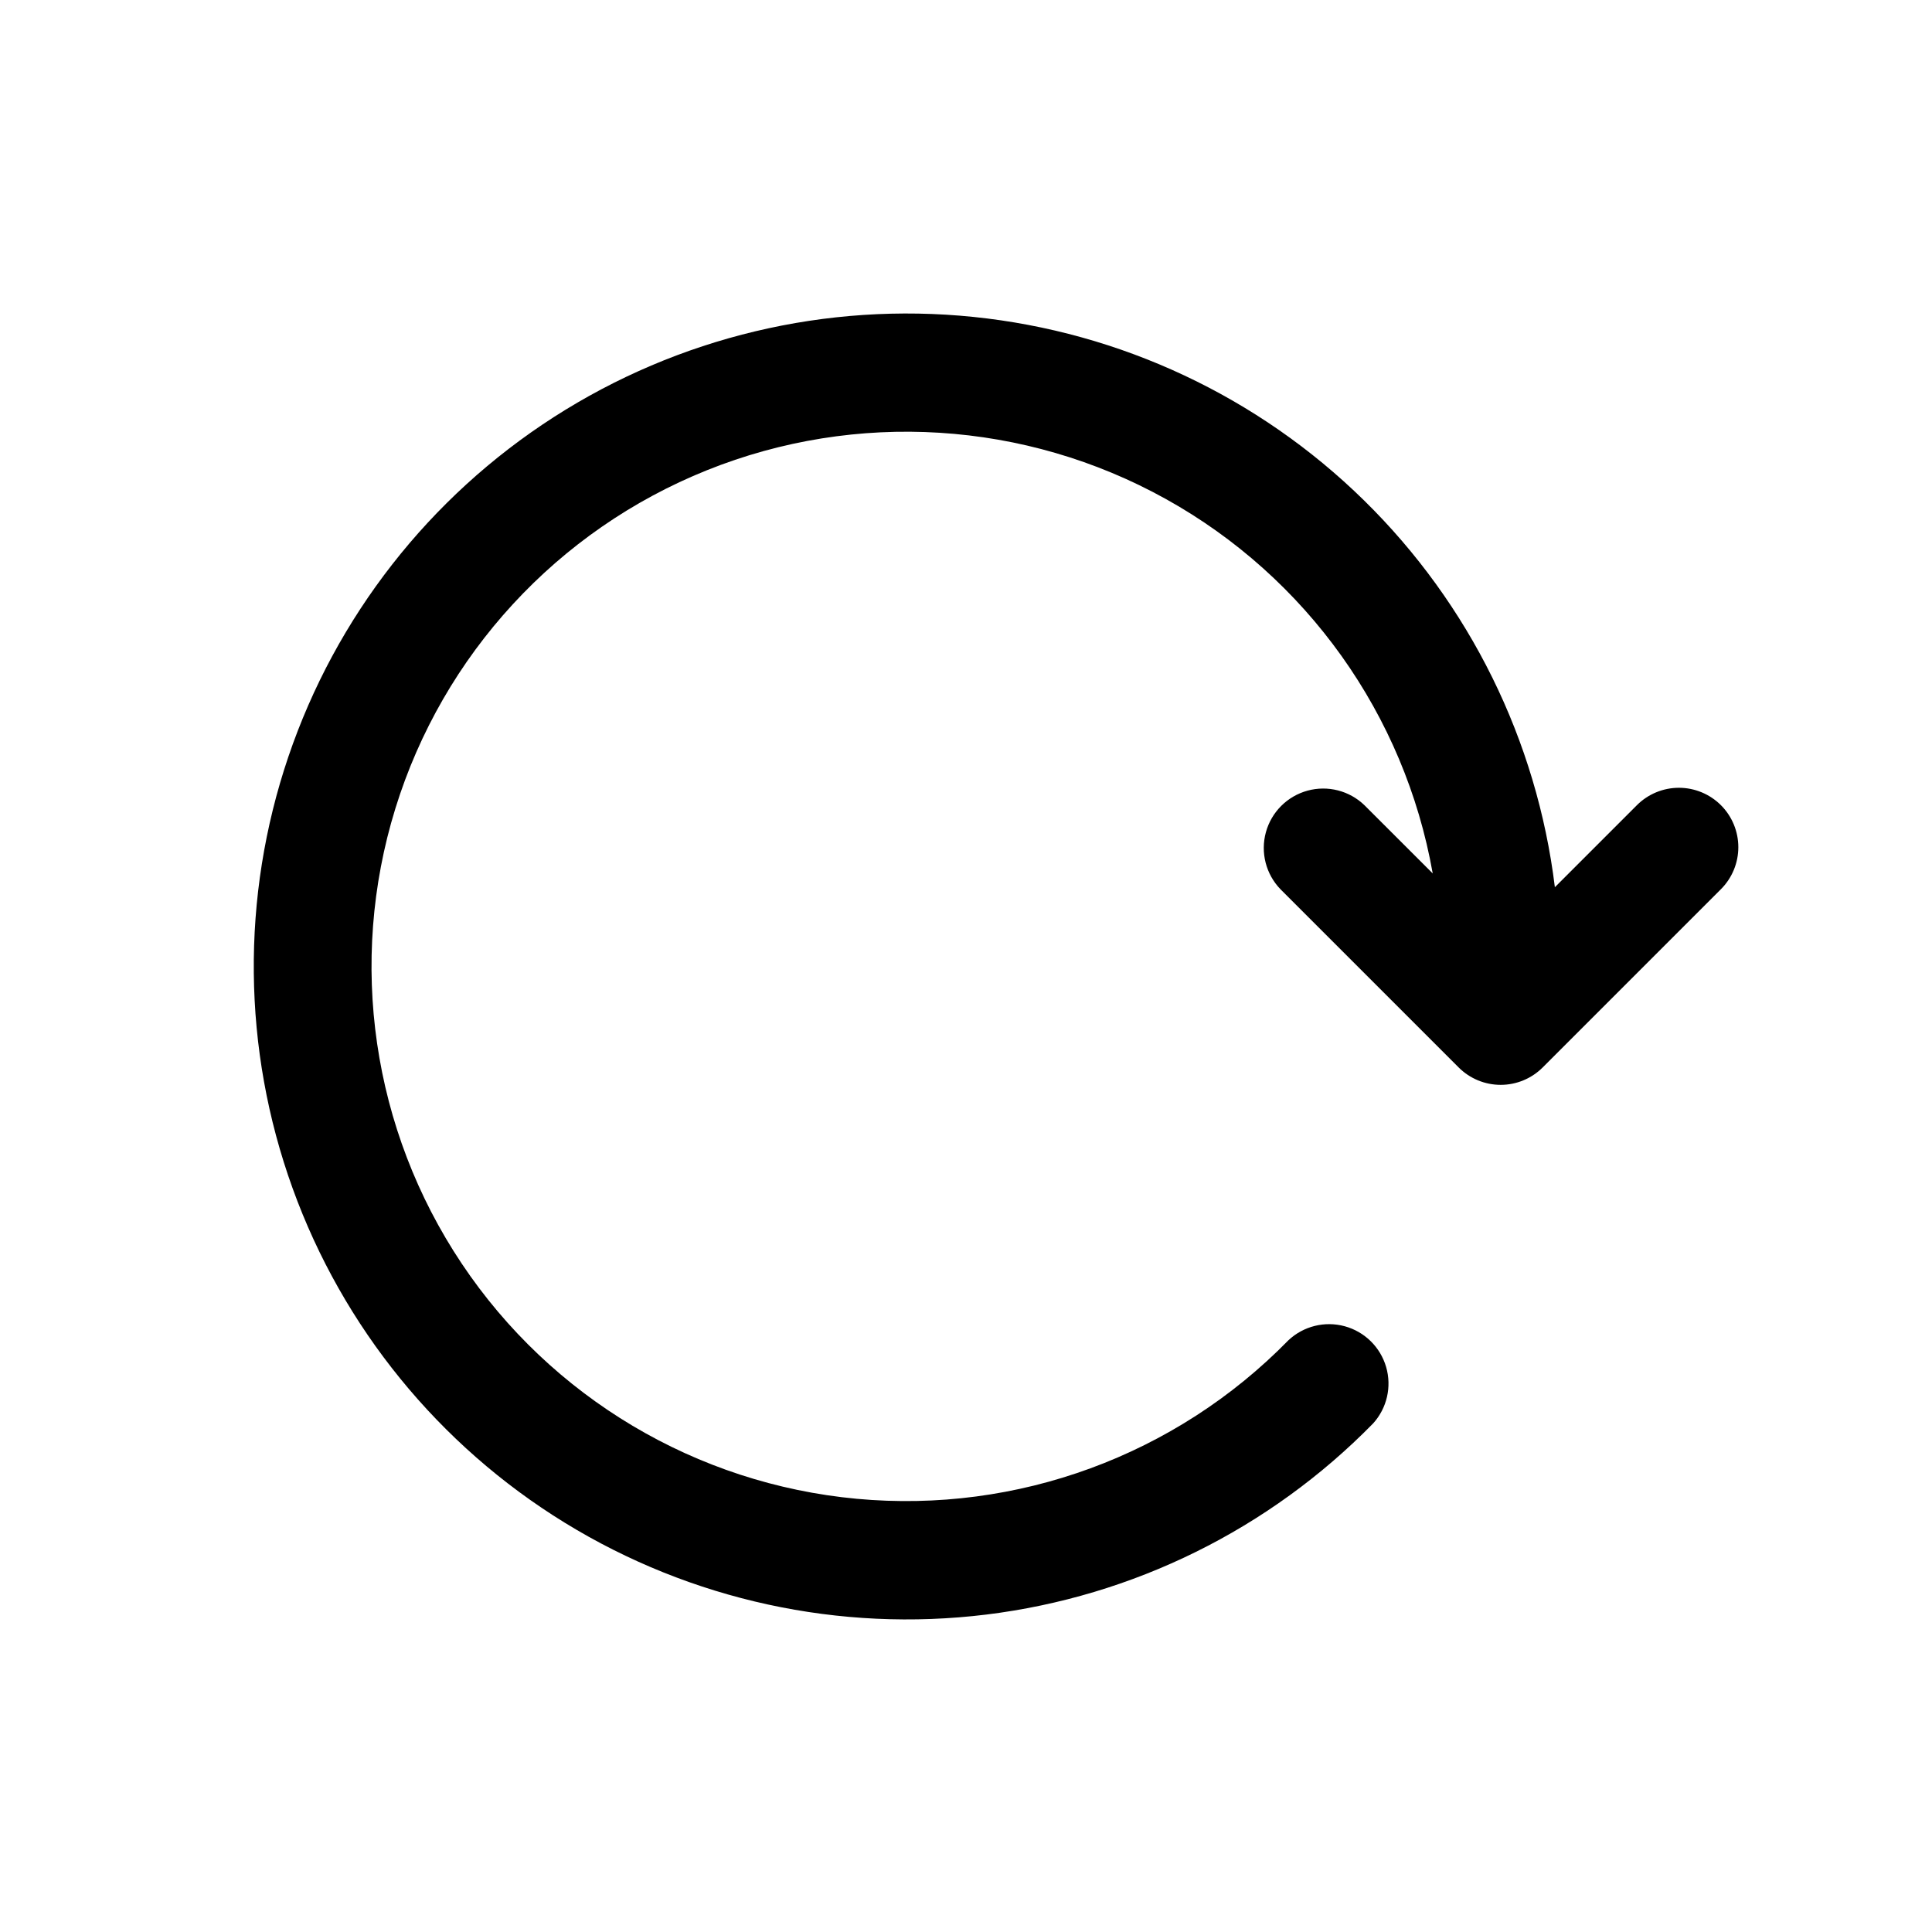
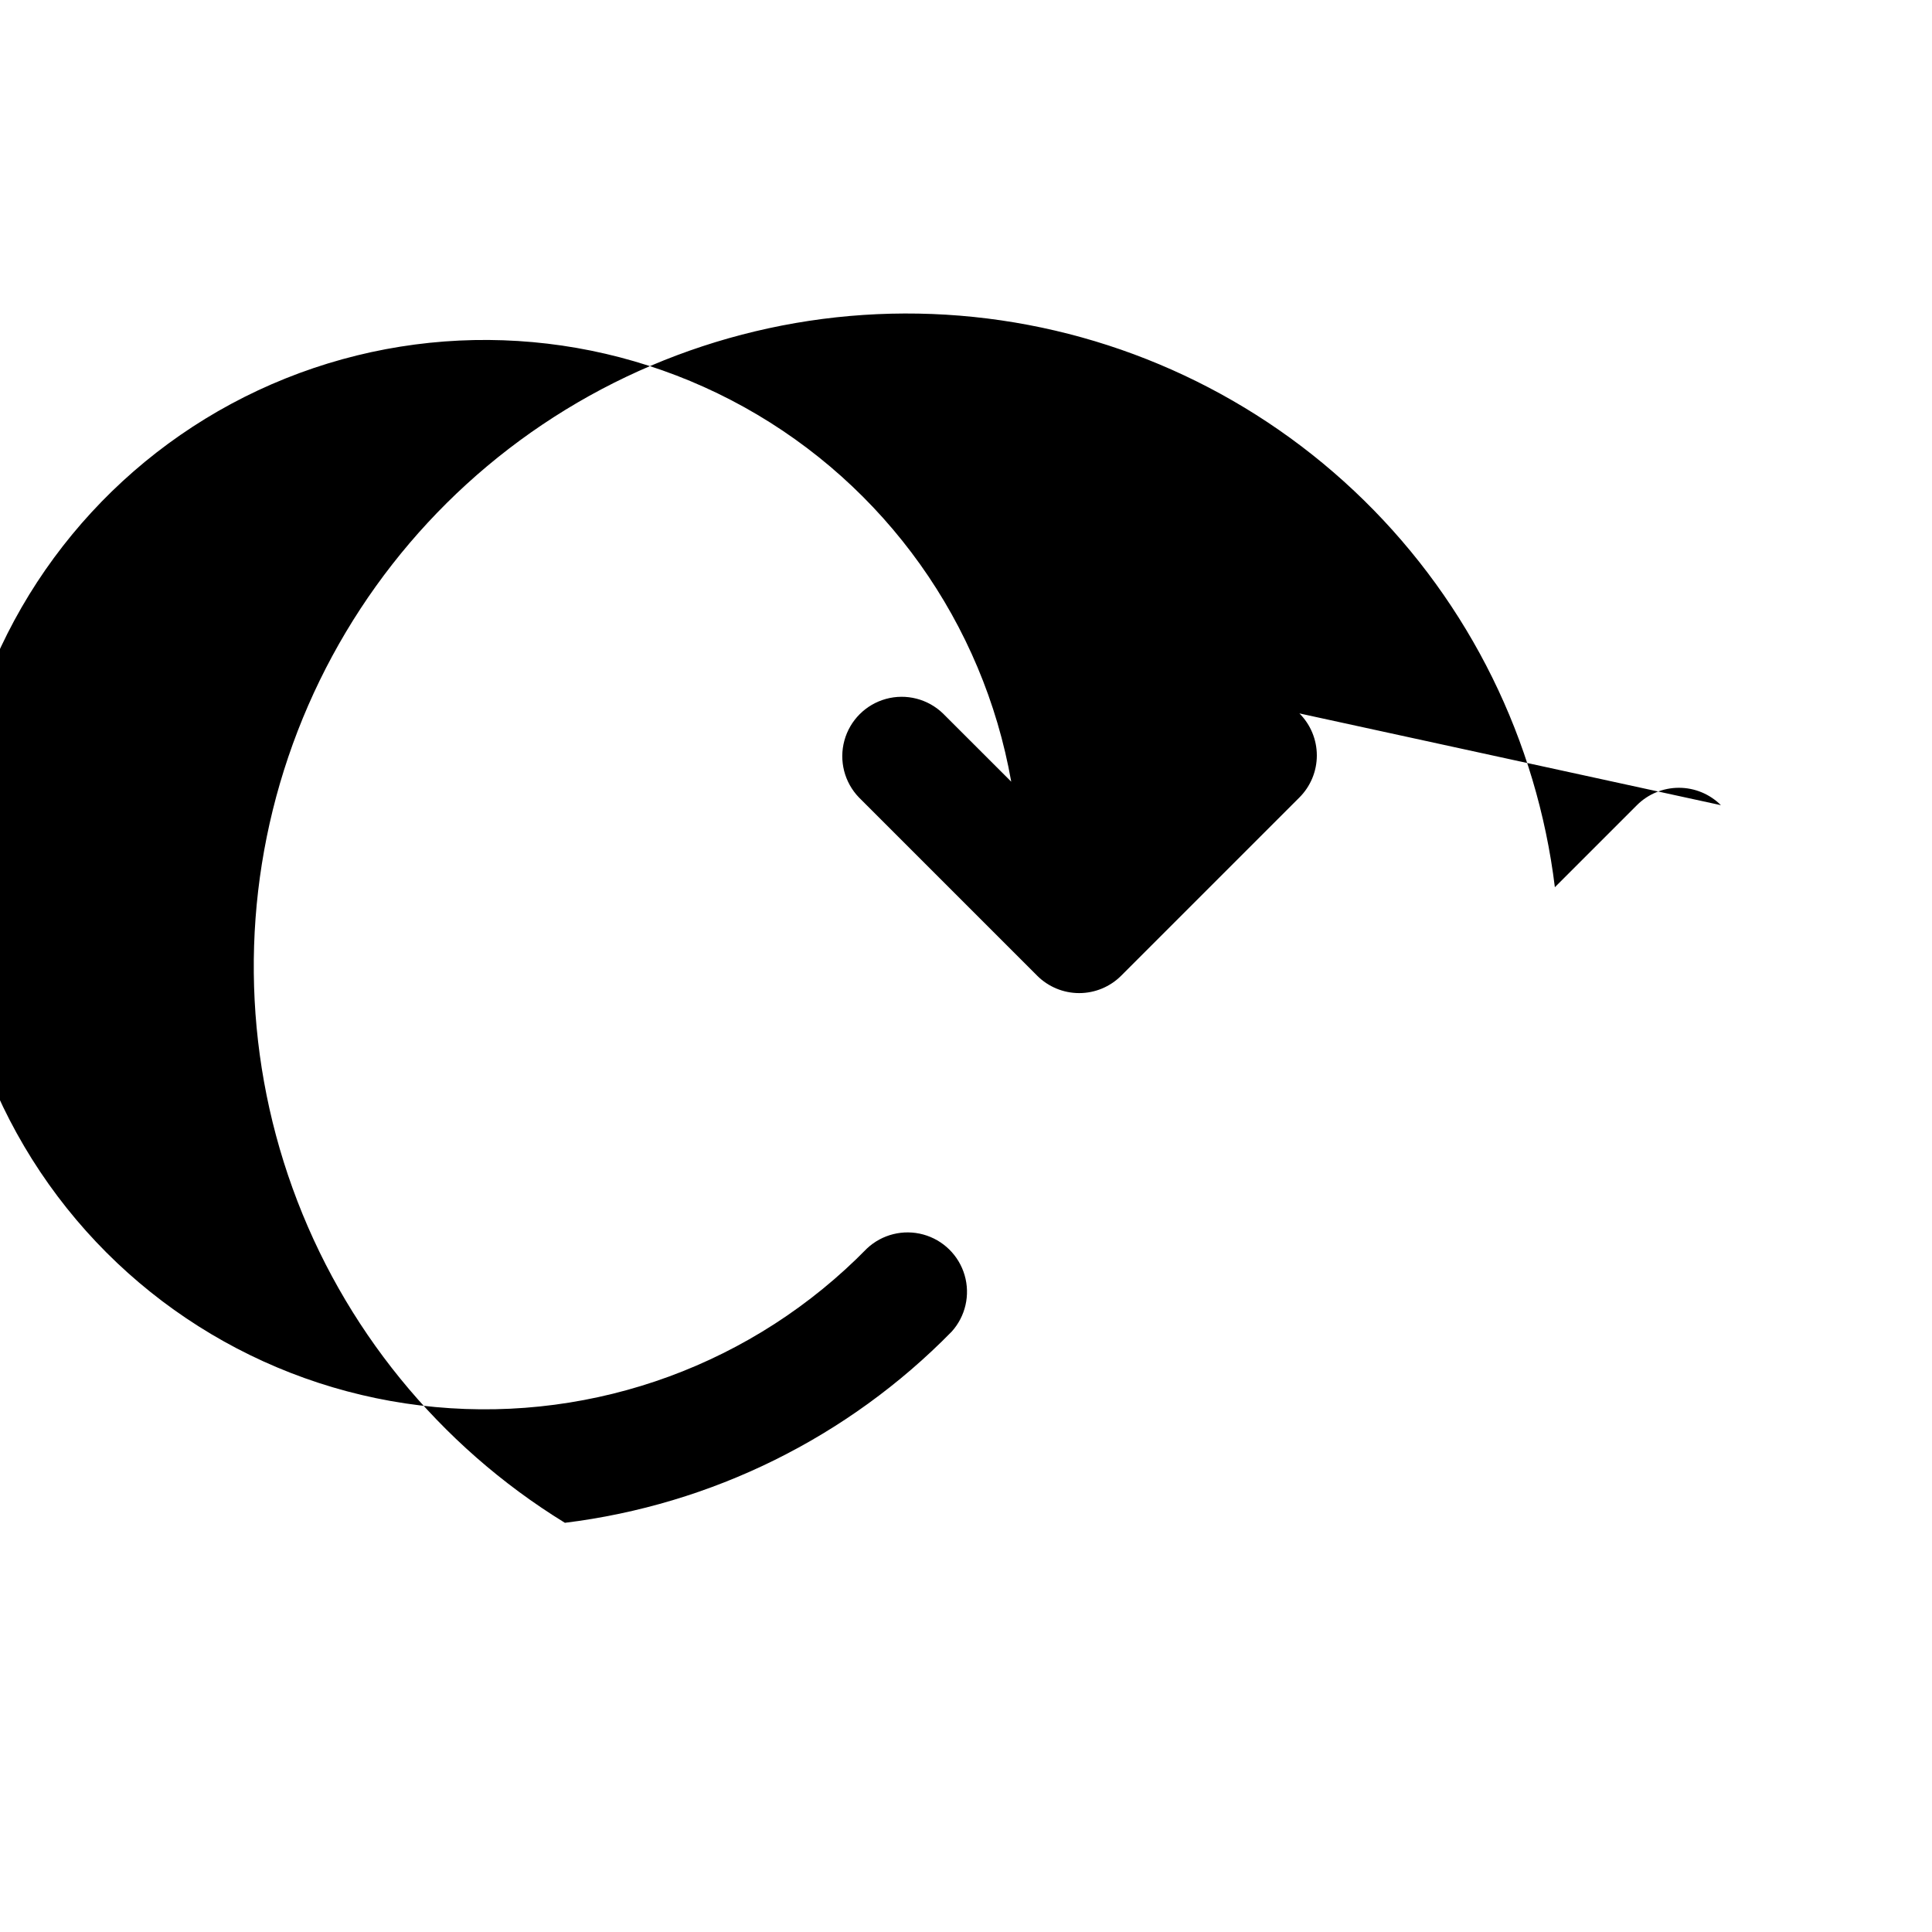
<svg xmlns="http://www.w3.org/2000/svg" fill="#000000" width="800px" height="800px" version="1.1" viewBox="144 144 512 512">
-   <path d="m600.06 357.38c-2.953-2.949-6.957-4.609-11.133-4.609-4.172 0-8.176 1.66-11.129 4.609l-21.742 21.742c-4.758-38.918-22.594-75.062-50.582-102.52-27.984-27.461-64.469-44.598-103.47-48.613-39-4.012-78.211 5.34-111.2 26.52-32.992 21.184-57.812 52.941-70.398 90.074-12.582 37.133-12.184 77.438 1.133 114.31 13.312 36.879 38.758 68.137 72.164 88.664s72.789 29.098 111.7 24.316c38.914-4.785 75.051-22.641 102.49-50.648 3.676-4.055 4.977-9.73 3.441-14.984-1.535-5.254-5.691-9.332-10.973-10.773-5.277-1.438-10.93-0.031-14.918 3.719-29.855 30.52-71.879 45.953-114.39 42.008-42.512-3.945-80.977-26.852-104.7-62.348s-30.184-79.797-17.574-120.59c12.609-40.789 42.938-73.723 82.555-89.637 39.621-15.914 84.301-13.117 121.62 7.613 37.324 20.734 63.312 57.191 70.734 99.234l-18.09-18.074c-4-3.863-9.738-5.328-15.102-3.859-5.359 1.473-9.551 5.66-11.02 11.023-1.469 5.359-0.004 11.098 3.859 15.098l47.23 47.23v0.004c2.953 2.949 6.957 4.609 11.133 4.609 4.176 0 8.18-1.66 11.129-4.609l47.234-47.234c2.957-2.953 4.617-6.961 4.617-11.137 0-4.18-1.66-8.188-4.617-11.141z" />
+   <path d="m600.06 357.38c-2.953-2.949-6.957-4.609-11.133-4.609-4.172 0-8.176 1.66-11.129 4.609l-21.742 21.742c-4.758-38.918-22.594-75.062-50.582-102.52-27.984-27.461-64.469-44.598-103.47-48.613-39-4.012-78.211 5.34-111.2 26.52-32.992 21.184-57.812 52.941-70.398 90.074-12.582 37.133-12.184 77.438 1.133 114.31 13.312 36.879 38.758 68.137 72.164 88.664c38.914-4.785 75.051-22.641 102.49-50.648 3.676-4.055 4.977-9.73 3.441-14.984-1.535-5.254-5.691-9.332-10.973-10.773-5.277-1.438-10.93-0.031-14.918 3.719-29.855 30.52-71.879 45.953-114.39 42.008-42.512-3.945-80.977-26.852-104.7-62.348s-30.184-79.797-17.574-120.59c12.609-40.789 42.938-73.723 82.555-89.637 39.621-15.914 84.301-13.117 121.62 7.613 37.324 20.734 63.312 57.191 70.734 99.234l-18.09-18.074c-4-3.863-9.738-5.328-15.102-3.859-5.359 1.473-9.551 5.66-11.02 11.023-1.469 5.359-0.004 11.098 3.859 15.098l47.23 47.23v0.004c2.953 2.949 6.957 4.609 11.133 4.609 4.176 0 8.18-1.66 11.129-4.609l47.234-47.234c2.957-2.953 4.617-6.961 4.617-11.137 0-4.18-1.66-8.188-4.617-11.141z" />
</svg>